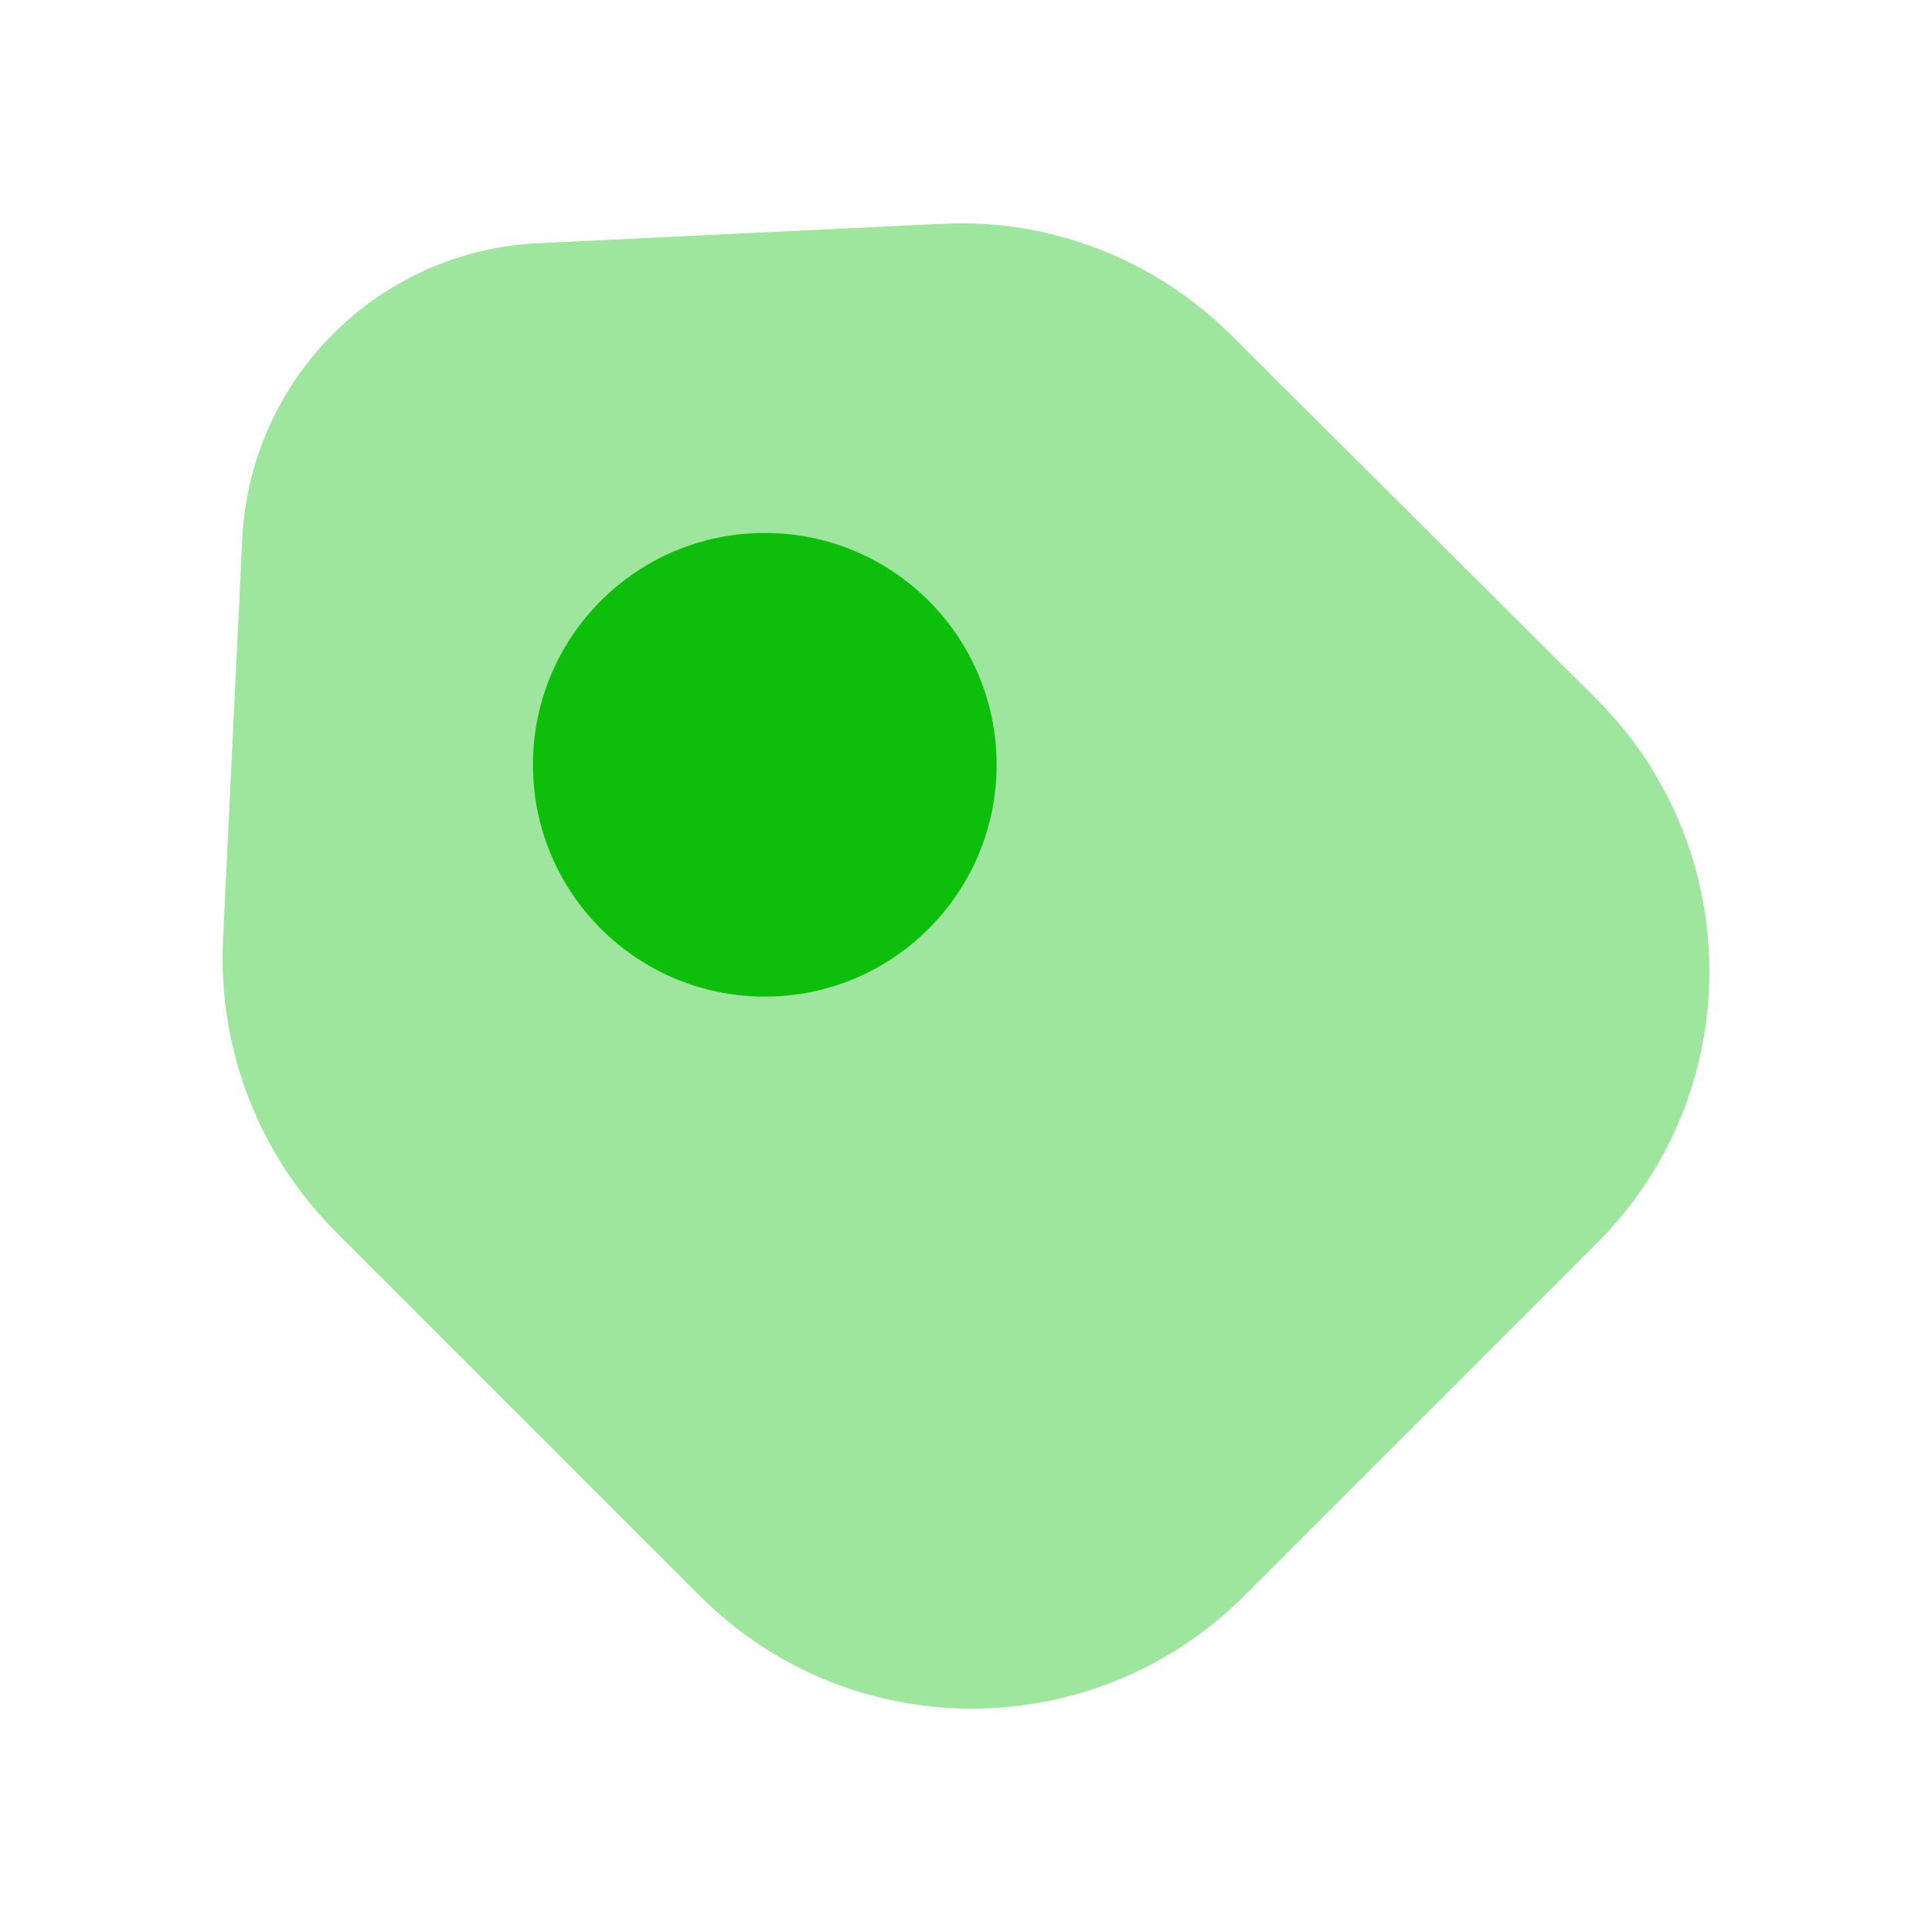
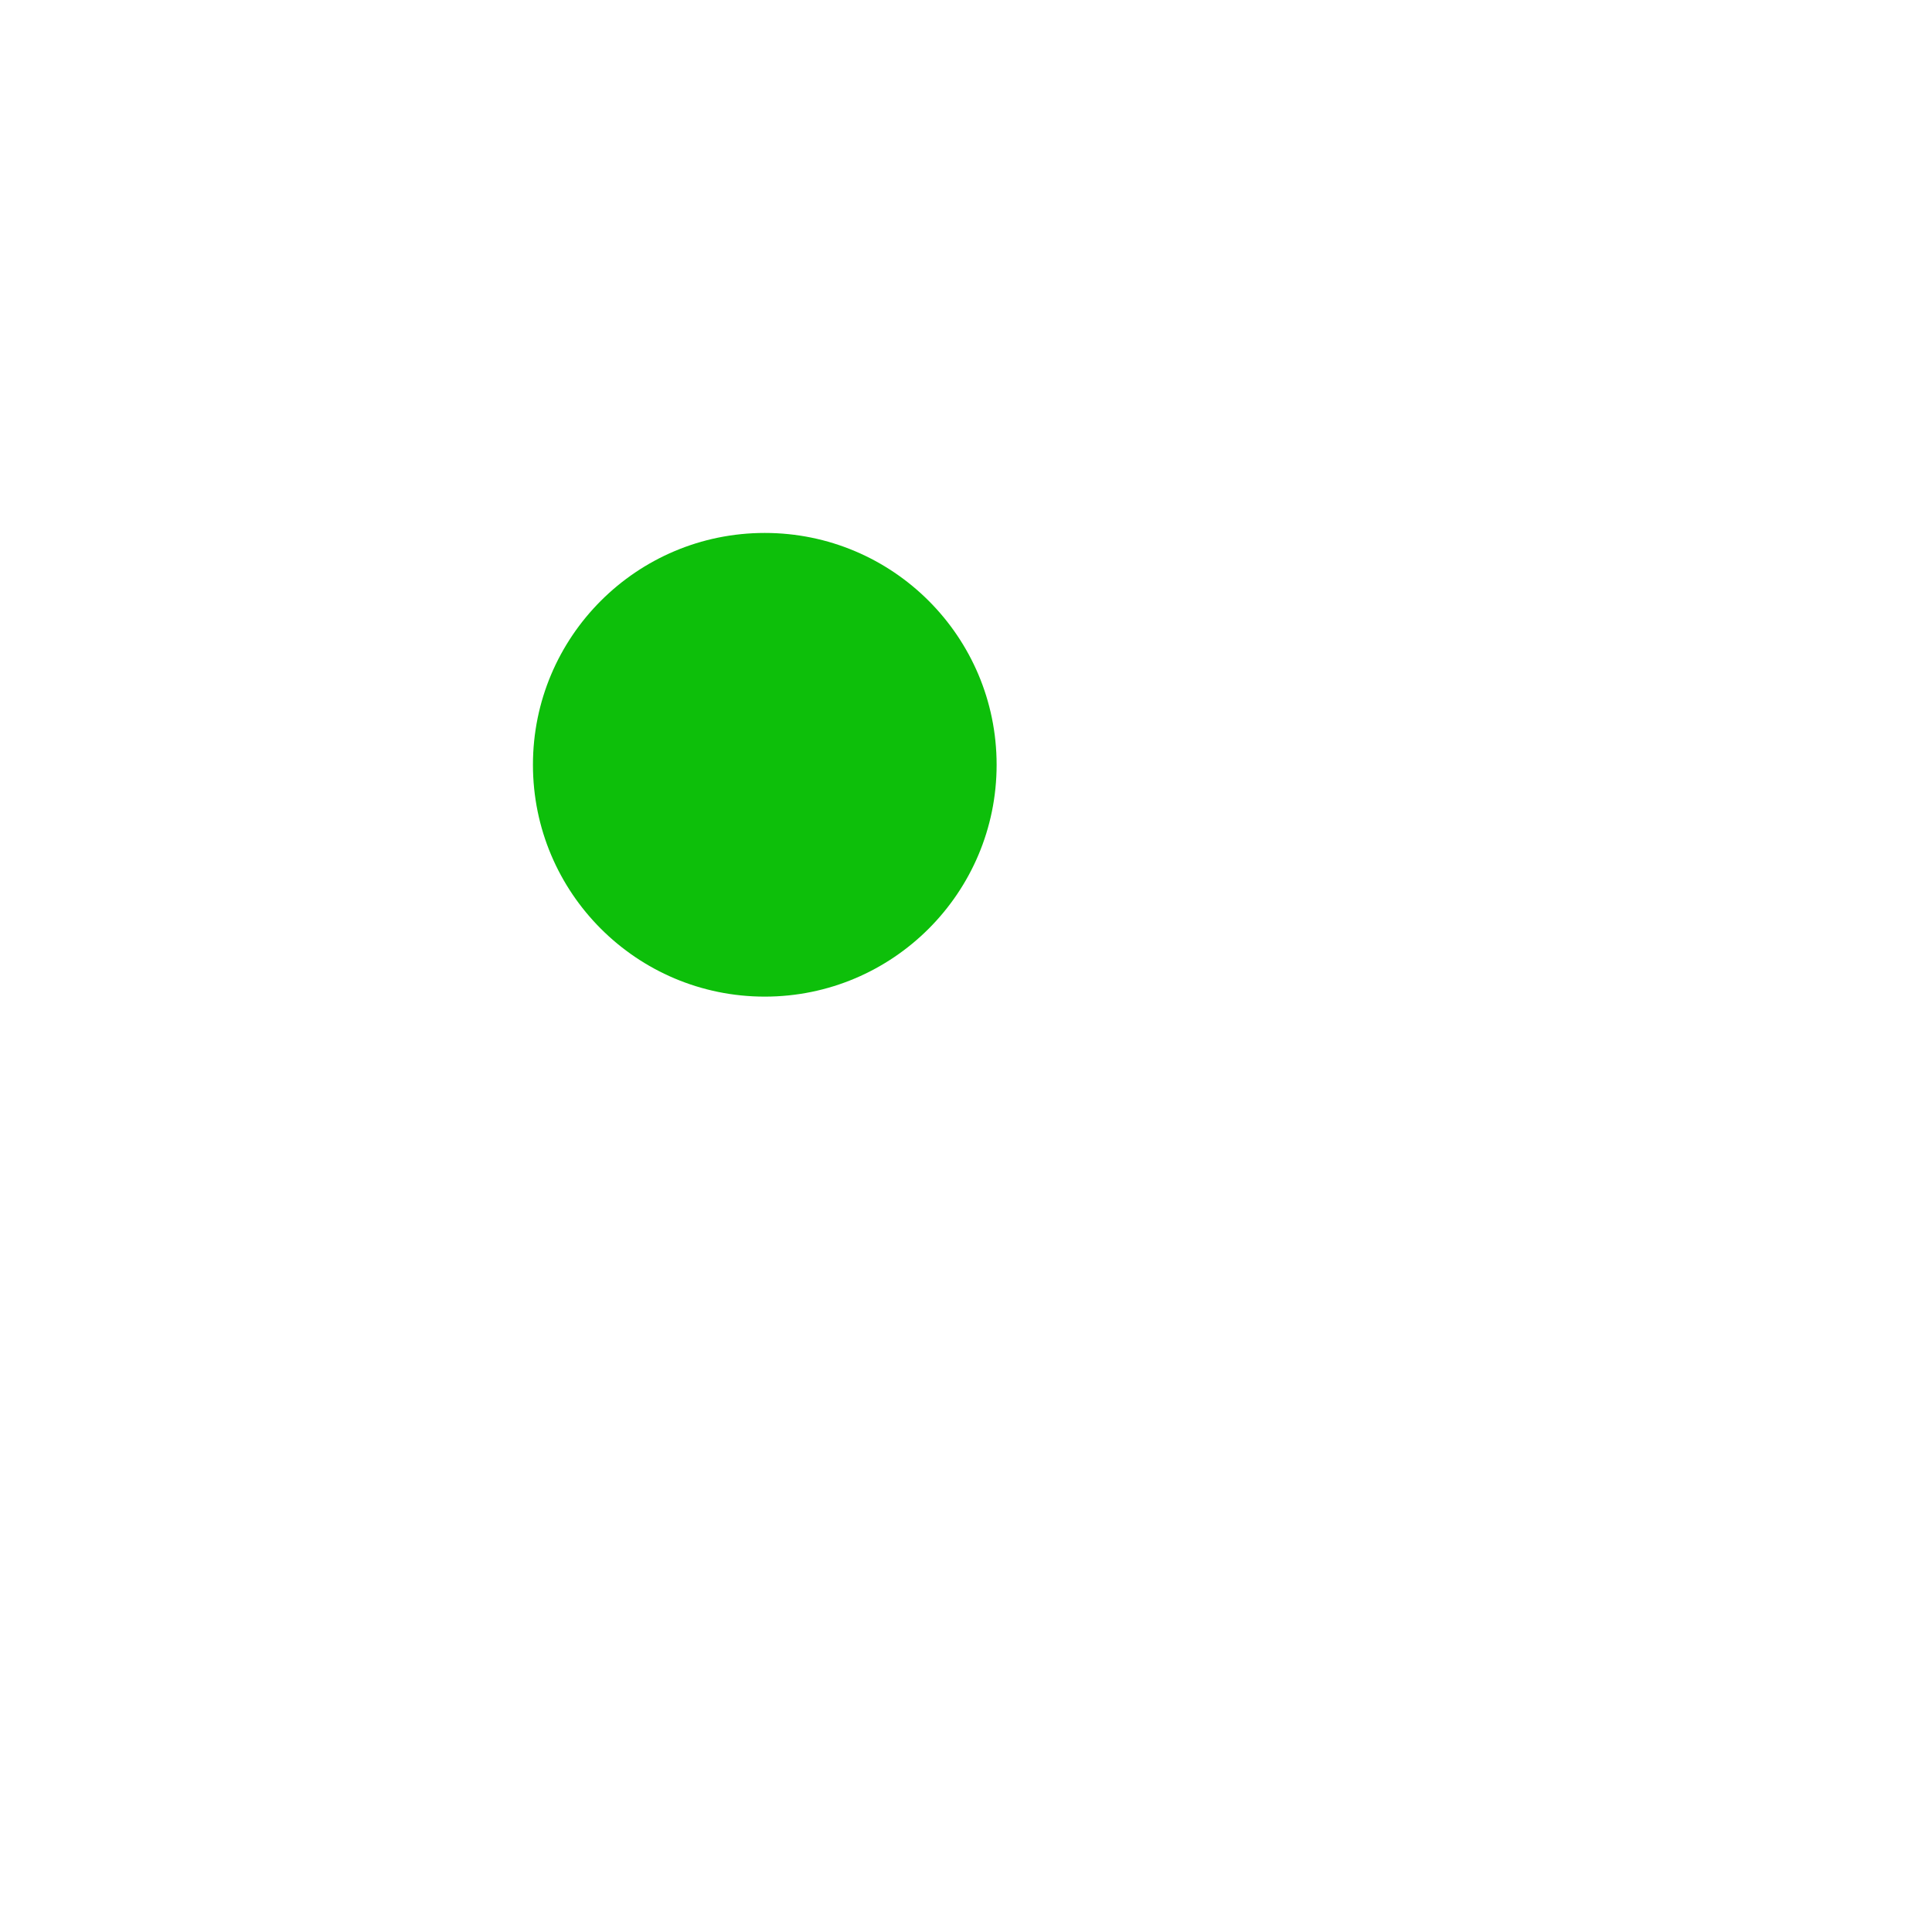
<svg xmlns="http://www.w3.org/2000/svg" width="20" height="20" viewBox="0 0 20 20" fill="none">
-   <path opacity="0.4" d="M3.475 12.75L7.25 16.525C8.8 18.075 11.317 18.075 12.875 16.525L16.533 12.867C18.083 11.317 18.083 8.8 16.533 7.242L12.75 3.475C11.958 2.683 10.867 2.259 9.75 2.317L5.583 2.517C3.917 2.592 2.592 3.917 2.508 5.575L2.308 9.742C2.258 10.867 2.683 11.959 3.475 12.75Z" fill="#0DBF0A" />
  <path d="M7.917 10.317C9.242 10.317 10.317 9.242 10.317 7.917C10.317 6.591 9.242 5.517 7.917 5.517C6.591 5.517 5.517 6.591 5.517 7.917C5.517 9.242 6.591 10.317 7.917 10.317Z" fill="#0DBF0A" />
</svg>